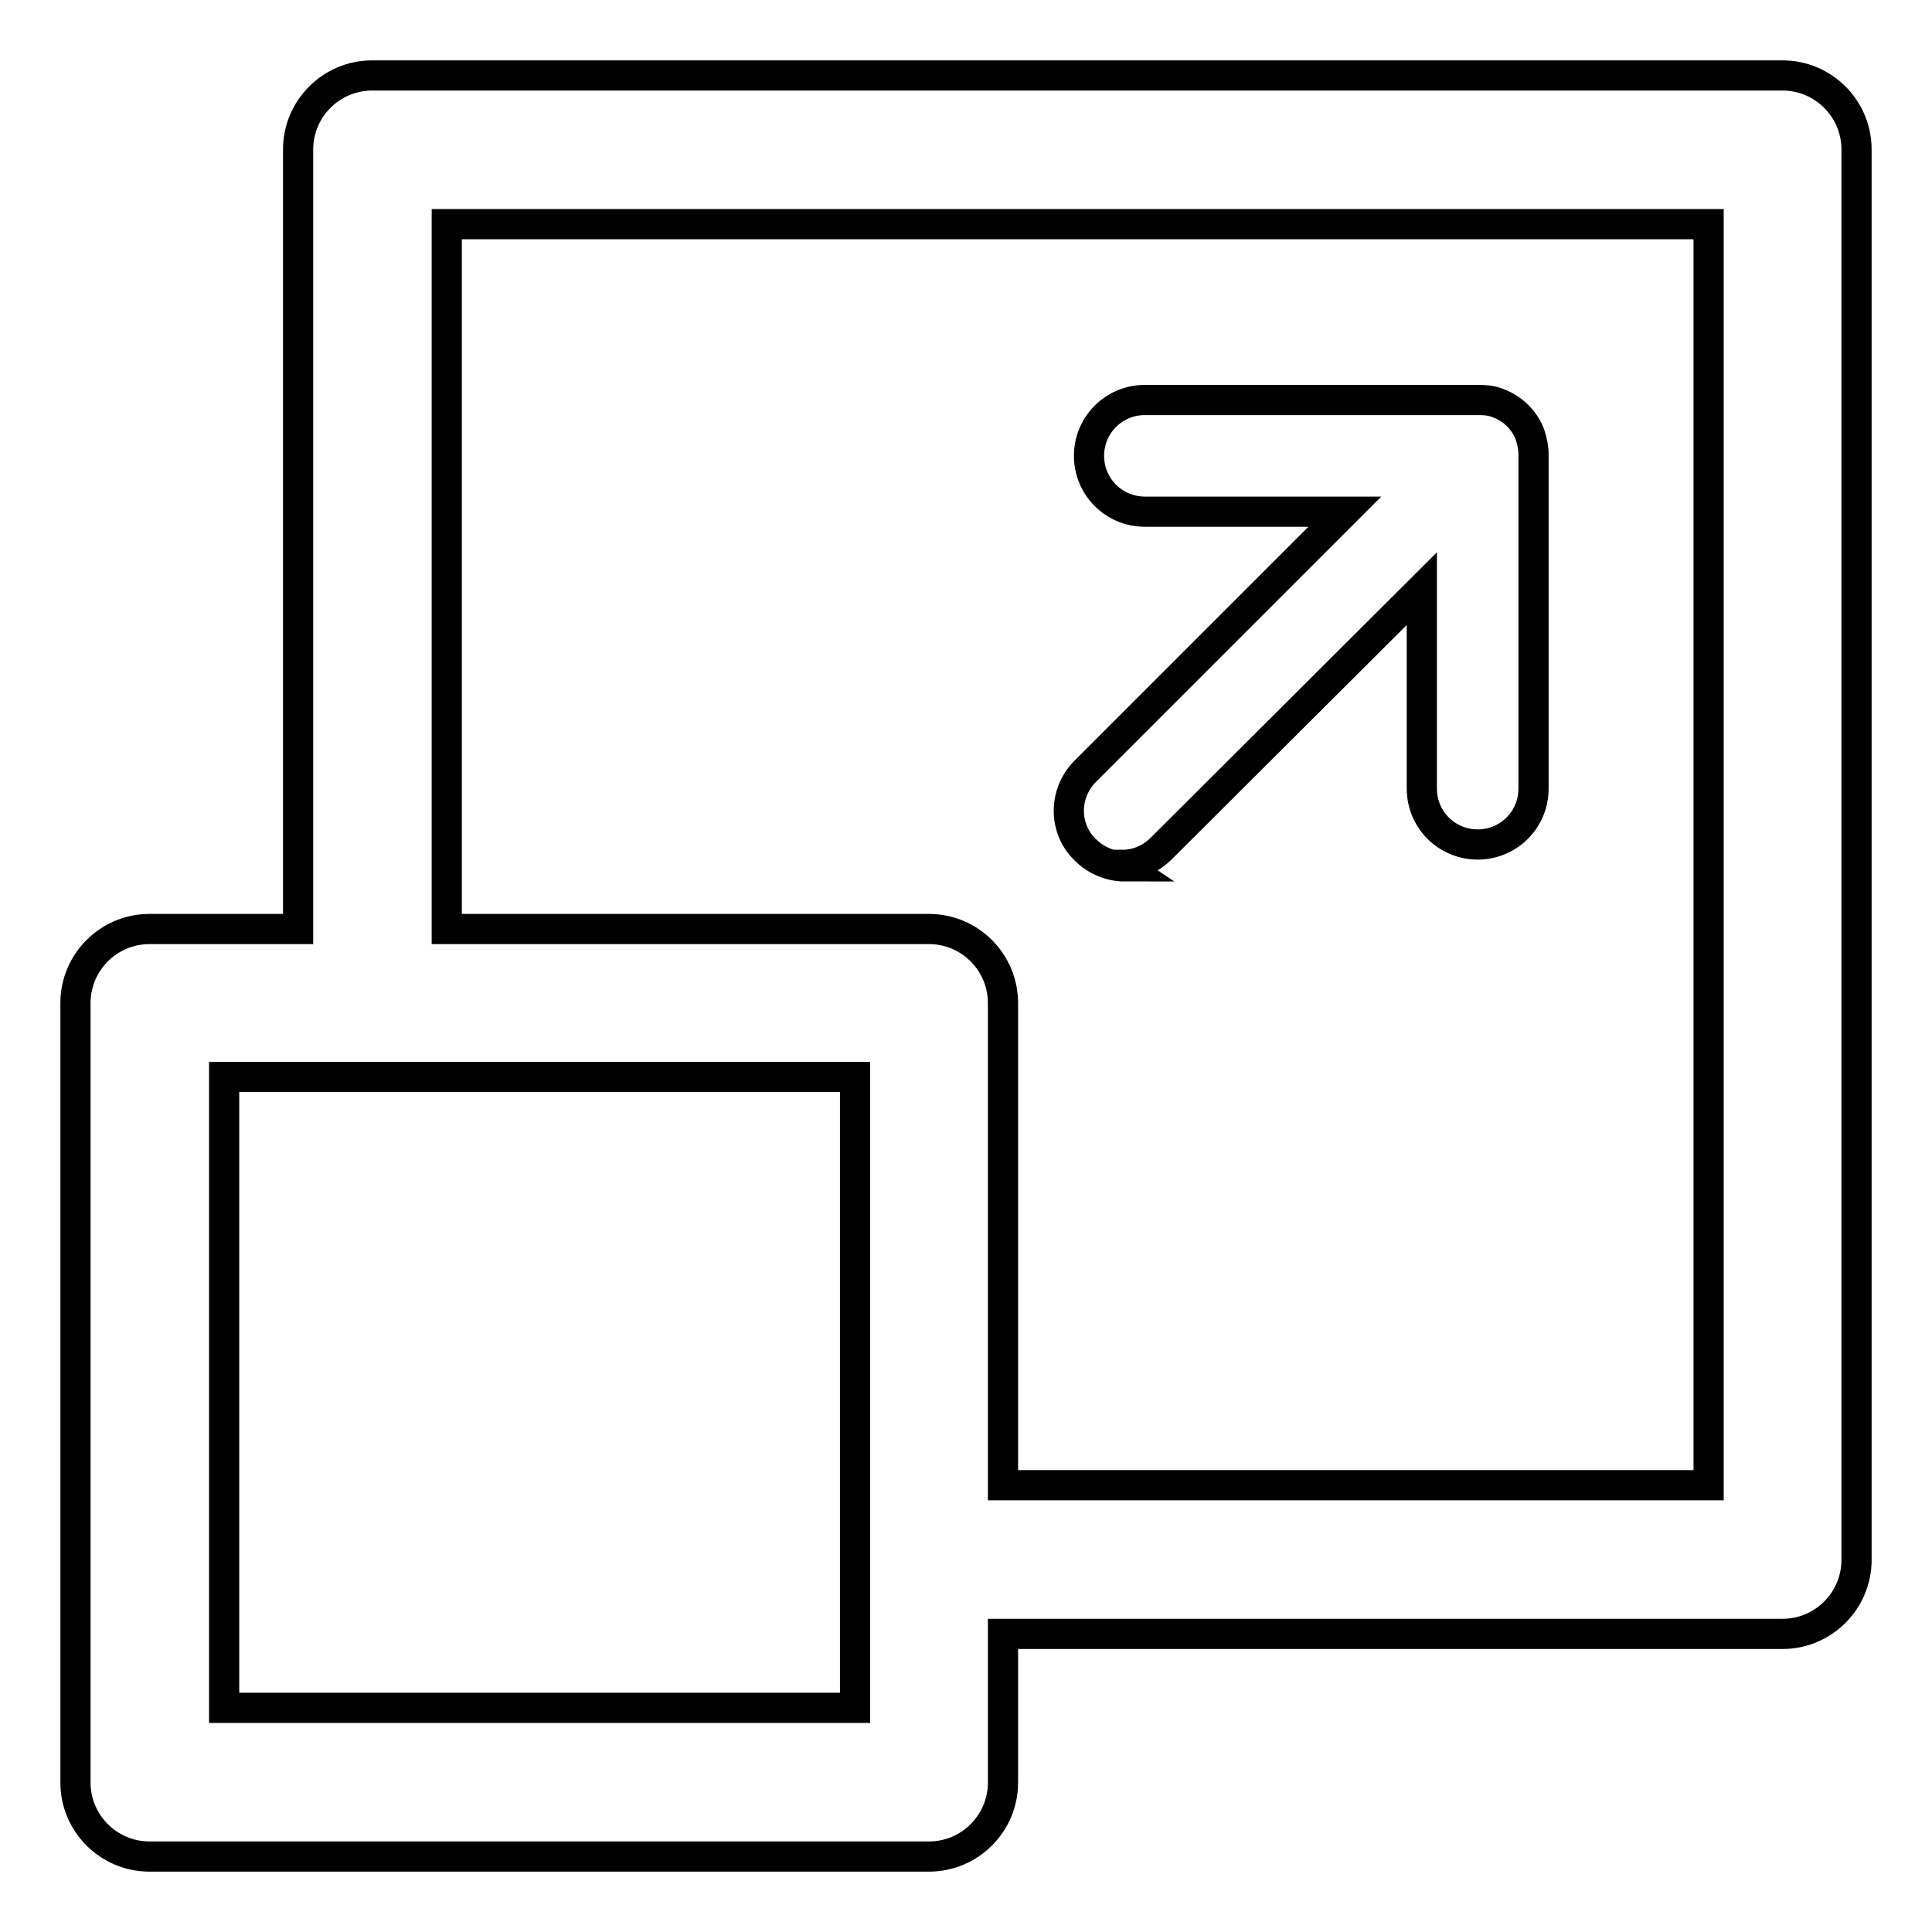
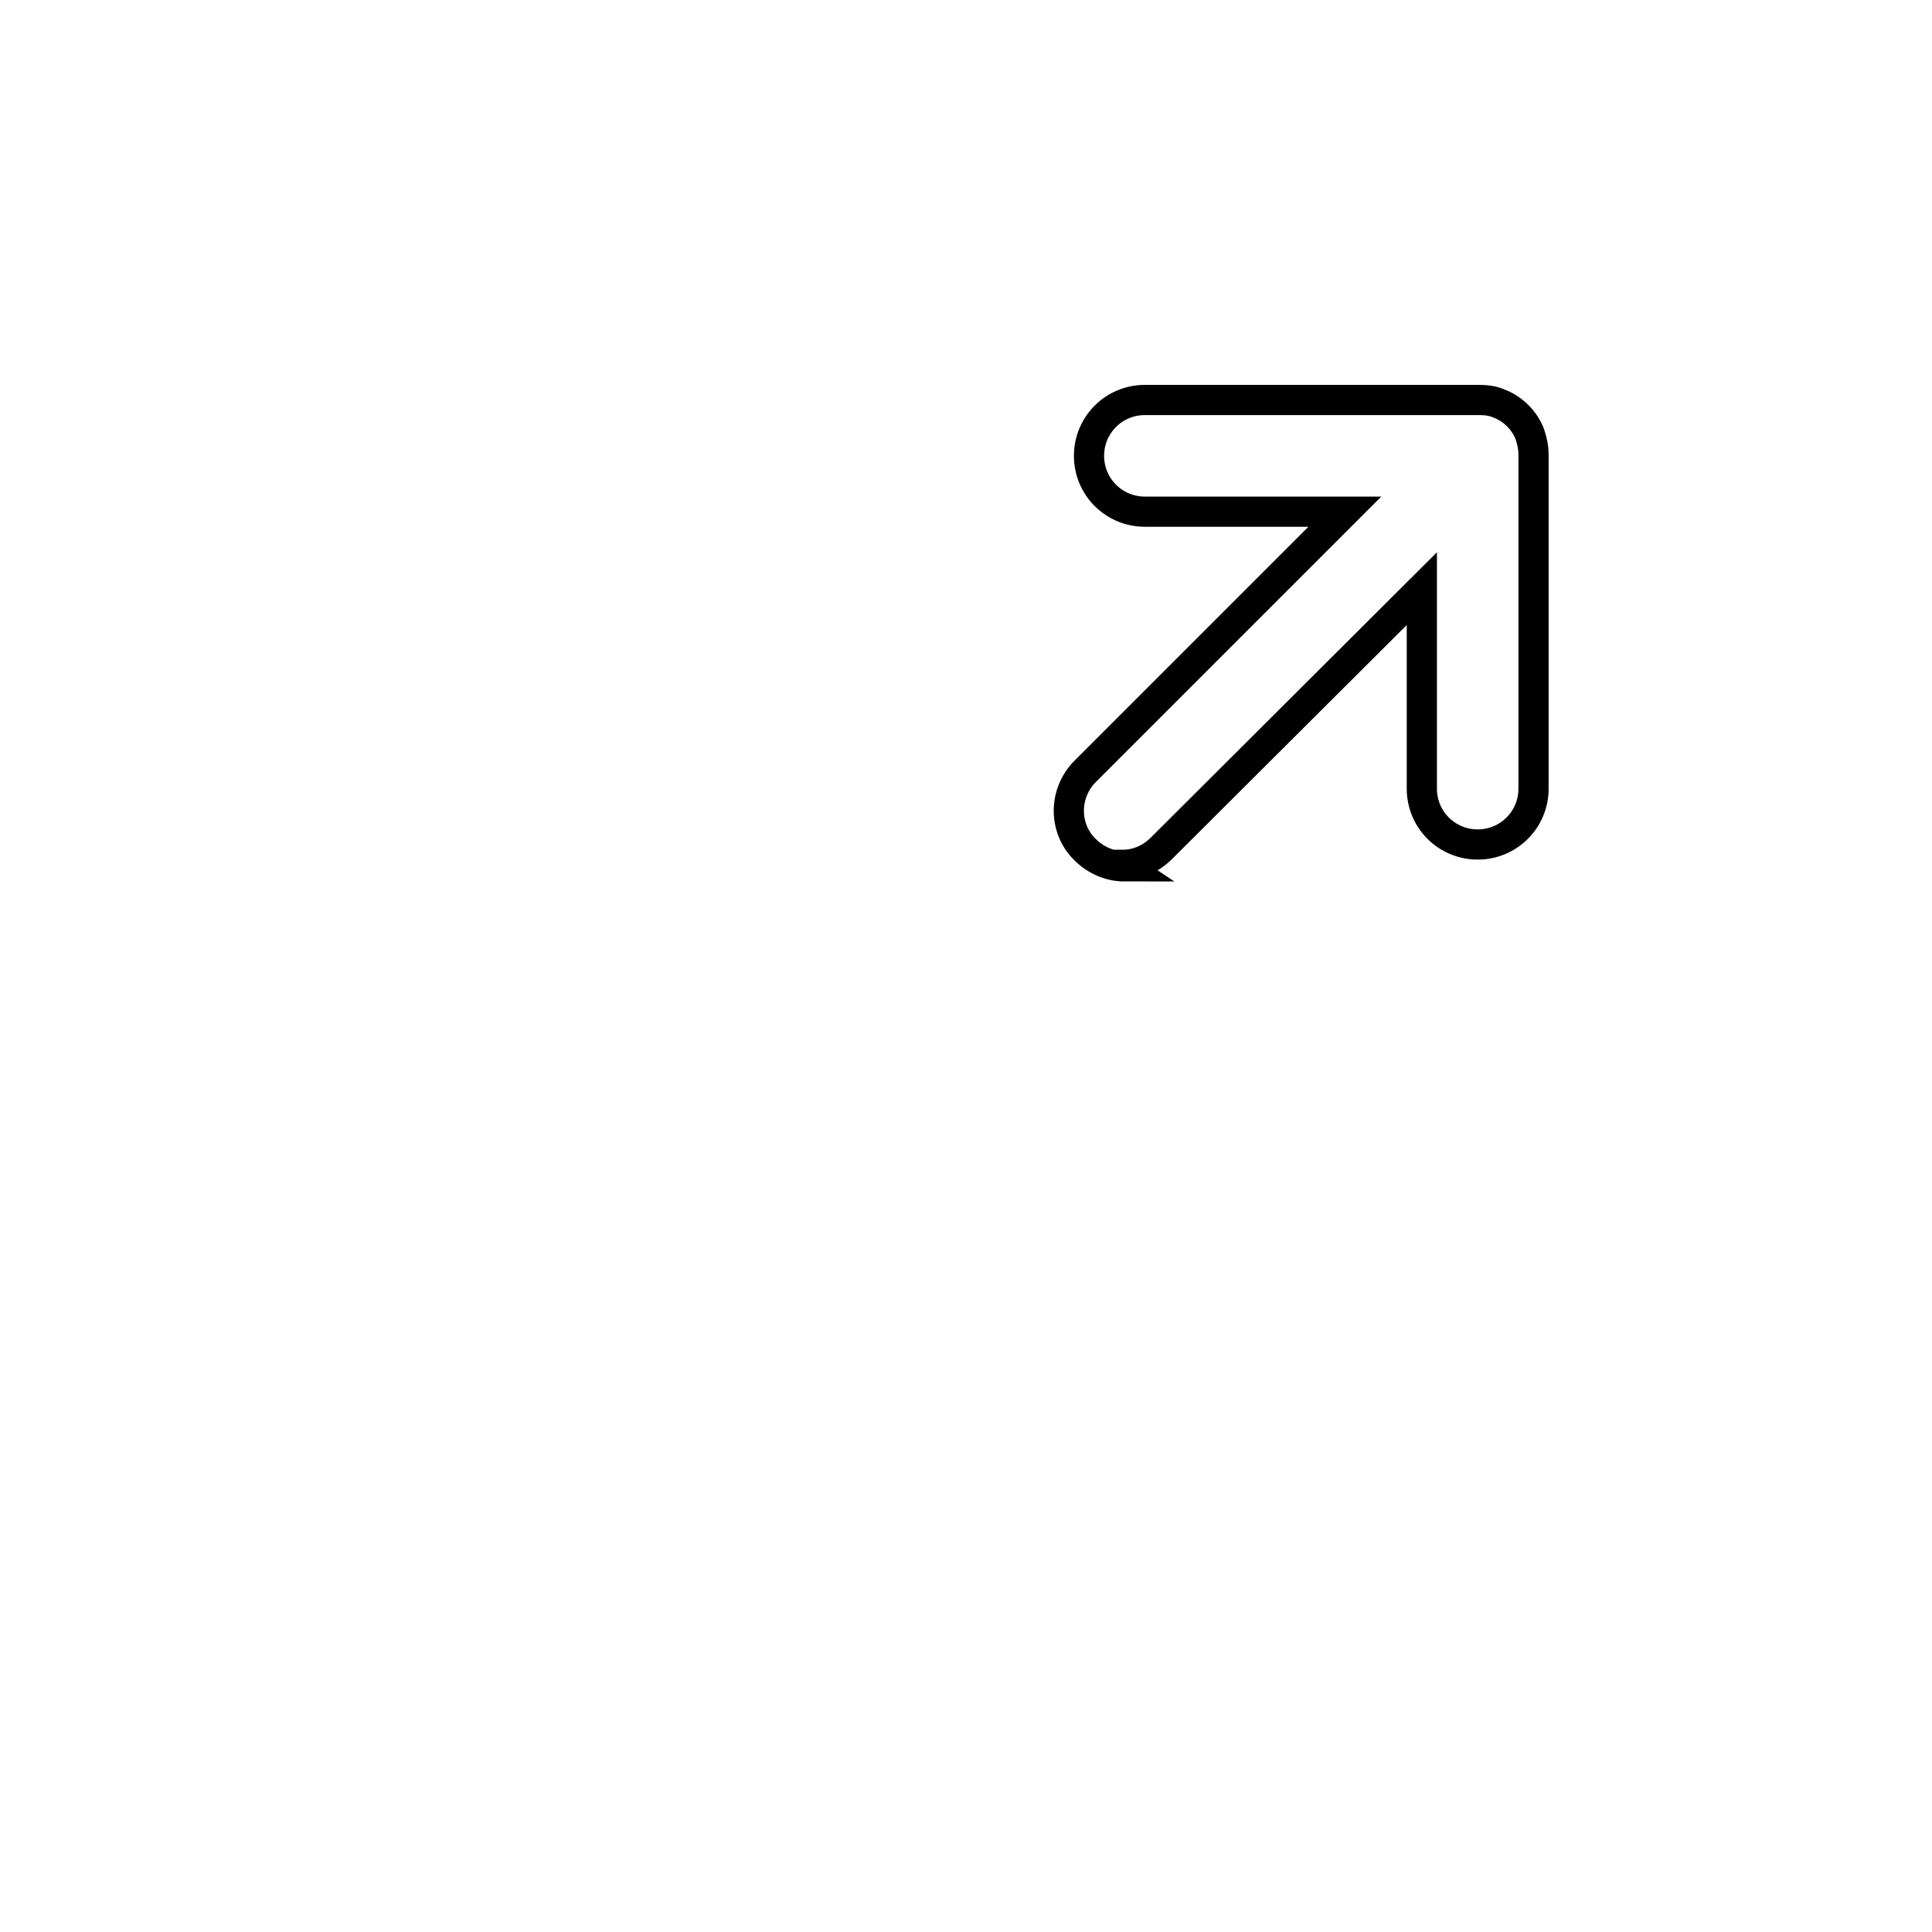
<svg xmlns="http://www.w3.org/2000/svg" version="1.1" x="0px" y="0px" viewBox="0 0 256 256" enable-background="new 0 0 256 256" xml:space="preserve">
  <g>
-     <path stroke-width="4" fill-opacity="0" stroke="#000000" d="M236.2,10H49.3c-5.4,0-9.8,4.4-9.8,9.8l0,0v103.3H19.8c-5.4,0-9.8,4.4-9.8,9.8v103.3c0,5.4,4.4,9.8,9.8,9.8 l0,0h103.3c5.4,0,9.8-4.4,9.8-9.8l0,0v-19.7h103.3c5.4,0,9.8-4.4,9.8-9.8l0,0V19.8C246,14.4,241.6,10,236.2,10L236.2,10z  M113.3,226.3H29.7v-83.6h83.6V226.3z M226.3,196.8h-93.4v-63.9c0-5.4-4.4-9.8-9.8-9.8H59.2V29.7h167.2V196.8z" />
    <path stroke-width="4" fill-opacity="0" stroke="#000000" d="M148.7,114.6c2,0,3.8-0.8,5.2-2.2L188.4,78v26.5c0,4.1,3.3,7.4,7.4,7.4s7.4-3.3,7.4-7.4V60.2 c0-0.9-0.2-1.8-0.5-2.7c-0.7-1.8-2.2-3.3-4-4c-0.9-0.4-1.8-0.5-2.7-0.5h-44.3c-4.1,0-7.4,3.3-7.4,7.4c0,4.1,3.3,7.4,7.4,7.4h26.5 l-34.4,34.4c-2.9,2.9-2.9,7.6,0,10.4c1.4,1.4,3.3,2.2,5.2,2.2L148.7,114.6z" />
  </g>
</svg>